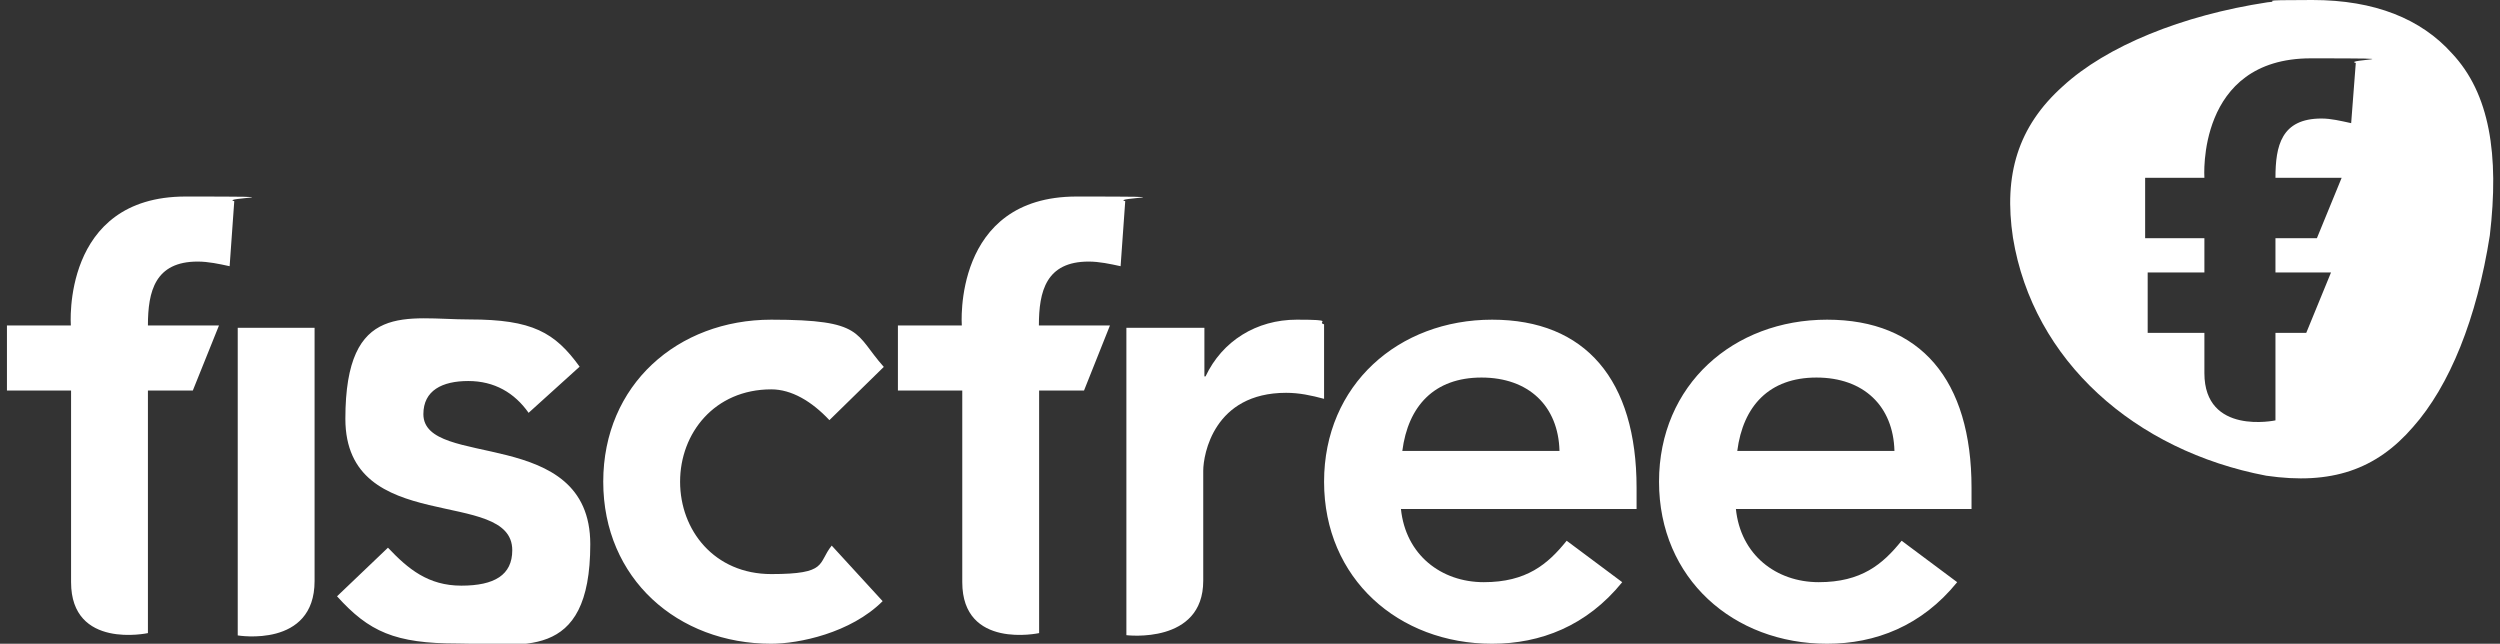
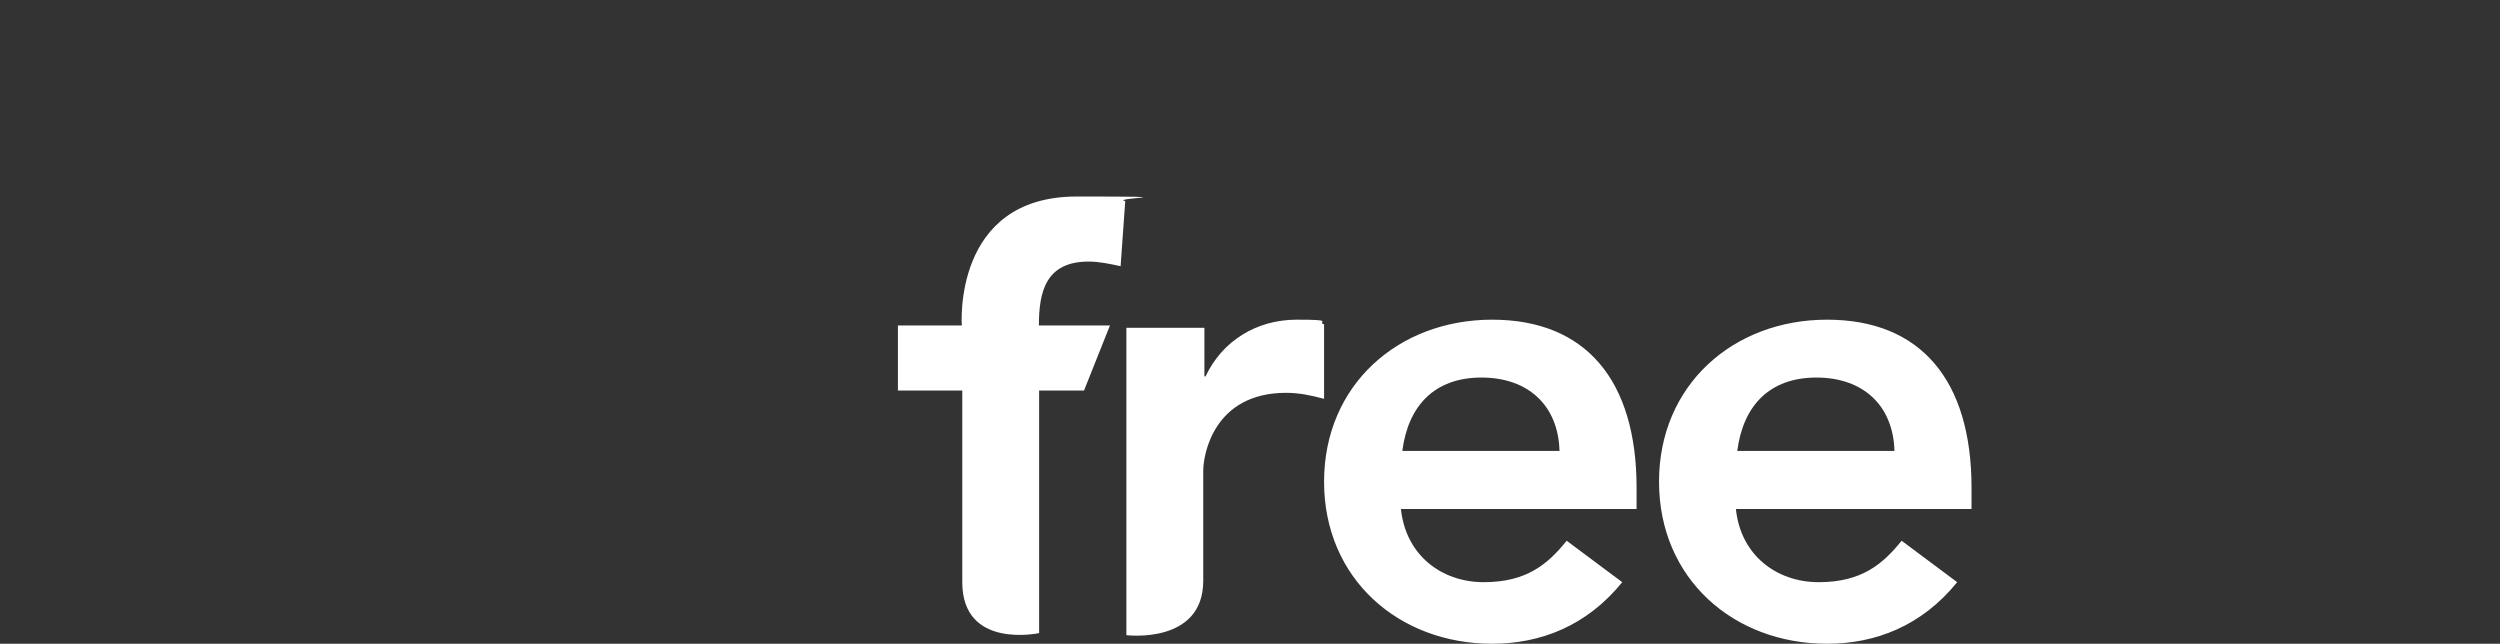
<svg xmlns="http://www.w3.org/2000/svg" viewBox="0 0 1080 278.1">
  <rect x="0" y="0" width="1080" height="278.1" fill="#333333" stroke="none" />
  <defs>
    <style>      .cls-1, .cls-2 {        fill: #fff;      }      .cls-2 {        display: none;      }    </style>
  </defs>
  <g>
    <g id="Layer_1">
      <g id="a2ff7295-d4a8-4419-ae50-d7eca3a08af9">
-         <rect class="cls-2" y="-400.4" width="1080" height="1080" />
-       </g>
+         </g>
      <g>
        <g>
          <path class="cls-1" d="M415.5,168.7h-27.6v-28.1h27.6s-4.1-55.7,49.6-55.7,14.3.5,21,2l-2,28.1c-4.6-1-9.2-2-13.8-2-18.4,0-21.5,12.8-21.5,27.6h30.7l-11.2,28.1h-19.4v104.8s-33.2,7.2-33.2-22v-82.8ZM486.6,141.6h33.7v21h.5c7.2-15.3,22-24.5,39.4-24.5s8.2,1,11.8,2v32.2c-5.6-1.5-10.7-2.6-16.4-2.6-31.2,0-35.8,26.6-35.8,33.7v47.5c0,27.6-33.2,23.5-33.2,23.5v-132.9ZM605.2,219.8c2,19.9,17.4,31.7,35.8,31.7s27.6-7.7,35.8-17.9l24,17.9c-15.3,18.9-35.3,26.6-56.2,26.6-40.4,0-72.6-28.1-72.6-70s32.2-70,72.6-70,62.4,26.1,62.4,72.6v9.2h-101.7ZM673.7,194.8c-.5-19.4-13.3-31.7-33.7-31.7s-31.7,12.3-34.2,31.7h68ZM749.9,219.8c2,19.9,17.4,31.7,35.8,31.7s27.6-7.7,35.8-17.9l24,17.9c-15.3,18.9-35.3,26.6-56.2,26.6-40.4,0-72.6-28.1-72.6-70s32.2-70,72.6-70,62.4,26.1,62.4,72.6v9.2h-101.7ZM818.4,194.8c-.5-19.4-13.3-31.7-33.7-31.7s-31.7,12.3-34.2,31.7h68Z" />
-           <path class="cls-1" d="M30.6,168.7H3v-28.1h27.6s-4.1-55.7,49.6-55.7,14.3.5,21,2l-2,28.1c-4.6-1-9.2-2-13.8-2-18.4,0-21.5,12.8-21.5,27.6h30.7l-11.3,28.1h-19.4v104.8s-33.2,7.2-33.2-22v-82.8ZM228.4,178.4c-6.1-8.7-14.8-13.8-26.1-13.8s-19.4,4.1-19.4,14.3c0,24,72.1,4.6,72.1,56.2s-30.2,42.9-57.3,42.9-38.3-5.1-52.1-20.4l22-21c8.7,9.2,17.4,16.4,31.7,16.4s22-4.6,22-15.3c0-27.6-72.1-5.6-72.1-56.8s26.6-42.9,53.7-42.9,36.8,5.6,47.5,20.4l-22,19.9ZM358.3,181.5c-7.7-8.2-16.4-13.3-25.1-13.3-24.5,0-39.4,18.9-39.4,39.9s14.8,39.9,39.4,39.9,19.9-4.6,26.1-12.3l22,24c-13.8,13.8-36.3,18.4-48.1,18.4-40.4,0-72.6-28.1-72.6-70s32.2-70,72.6-70,35.8,6.1,48.6,20.4l-23.5,23h0ZM102.7,141.6h33.2v109.4c0,29.1-33.2,23.5-33.2,23.5v-132.9Z" />
        </g>
-         <path class="cls-1" d="M1059.2,23c-13.3-14.8-33.2-23-60.3-23s-12.3.5-19.4,1c-36.8,5.6-69.5,18.9-88.4,36.3-19.4,17.4-25.6,38.3-21.5,65.4,8.7,53.2,52.7,92,109.4,102.8,28.1,4.1,47.5-2.6,63.4-21,15.9-17.9,27.6-47,33.2-82.8,4.1-34.8,0-61.3-16.4-78.7M1015.7,53.2c-4.6-1-8.7-2-12.8-2-17.4,0-19.9,11.8-19.9,25.6h28.6l-10.7,26.1h-17.9v14.8h24l-10.7,26.1h-13.3v37.8s-30.7,6.6-30.7-20.4v-17.4h-24.5v-26.1h24.5v-14.8h-25.6v-26.1h25.6s-3.6-51.6,46-51.6,13.3.5,19.4,2l-2,26.1Z" />
      </g>
    </g>
  </g>
</svg>